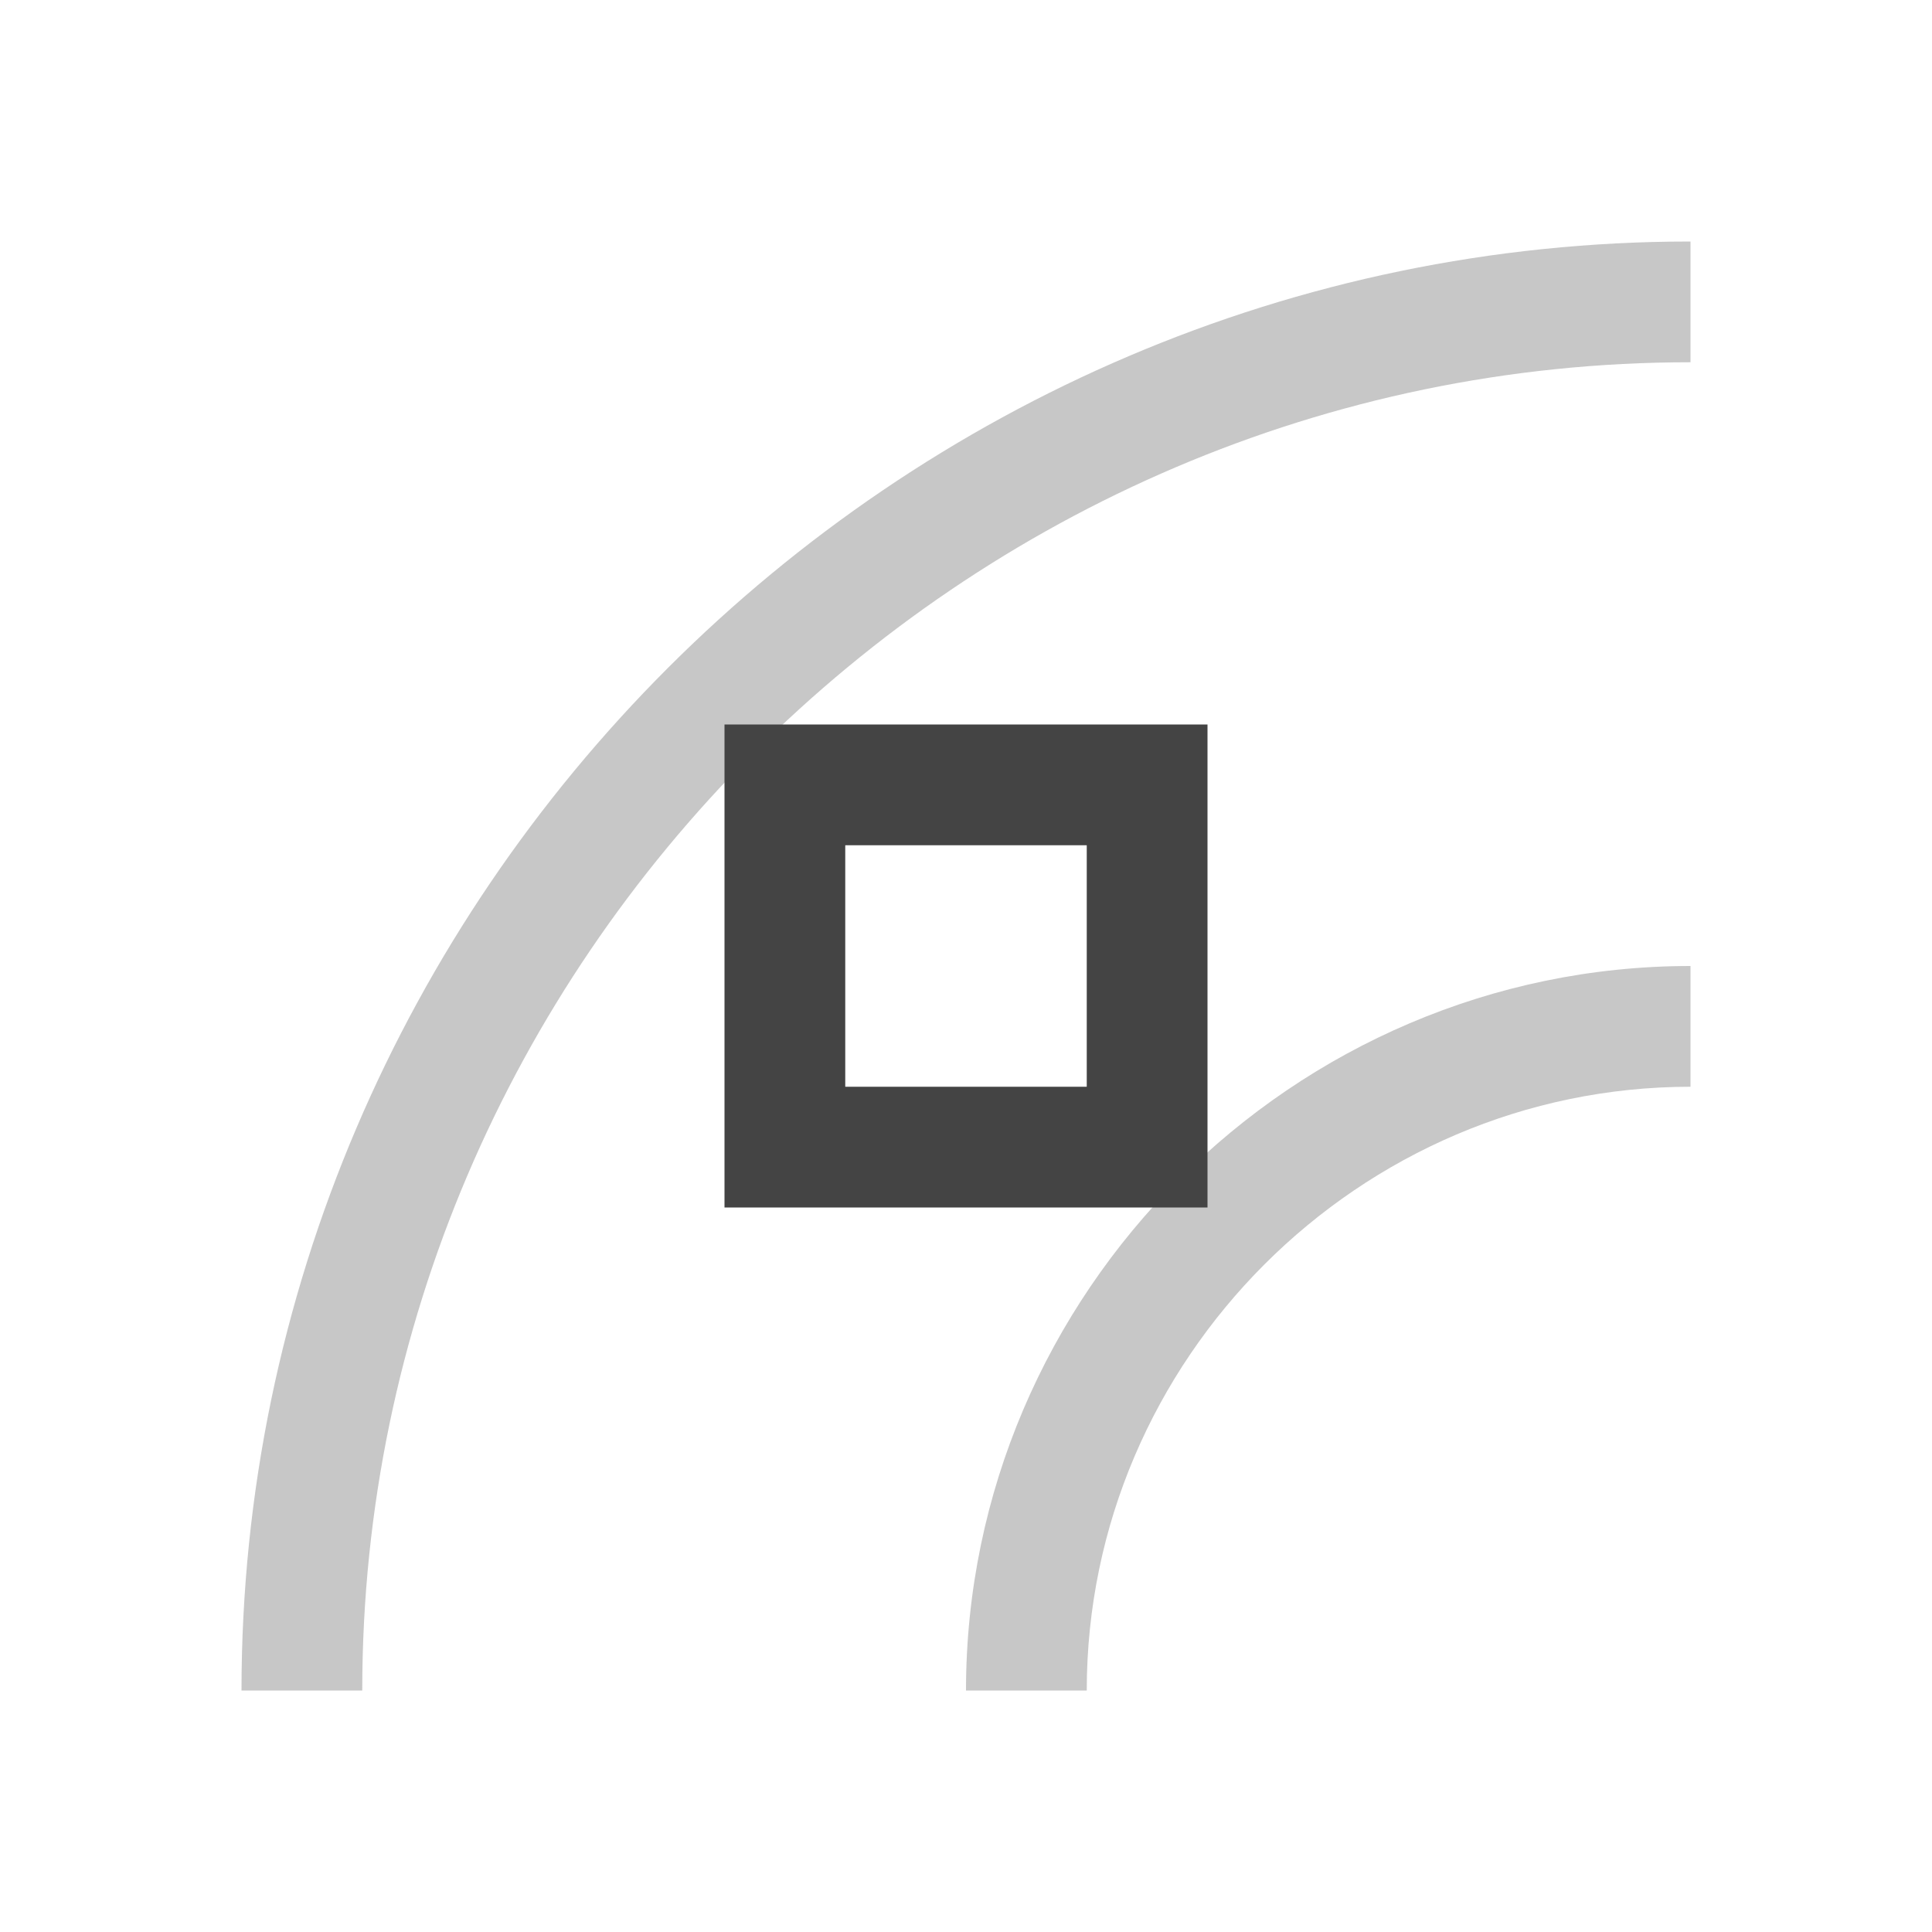
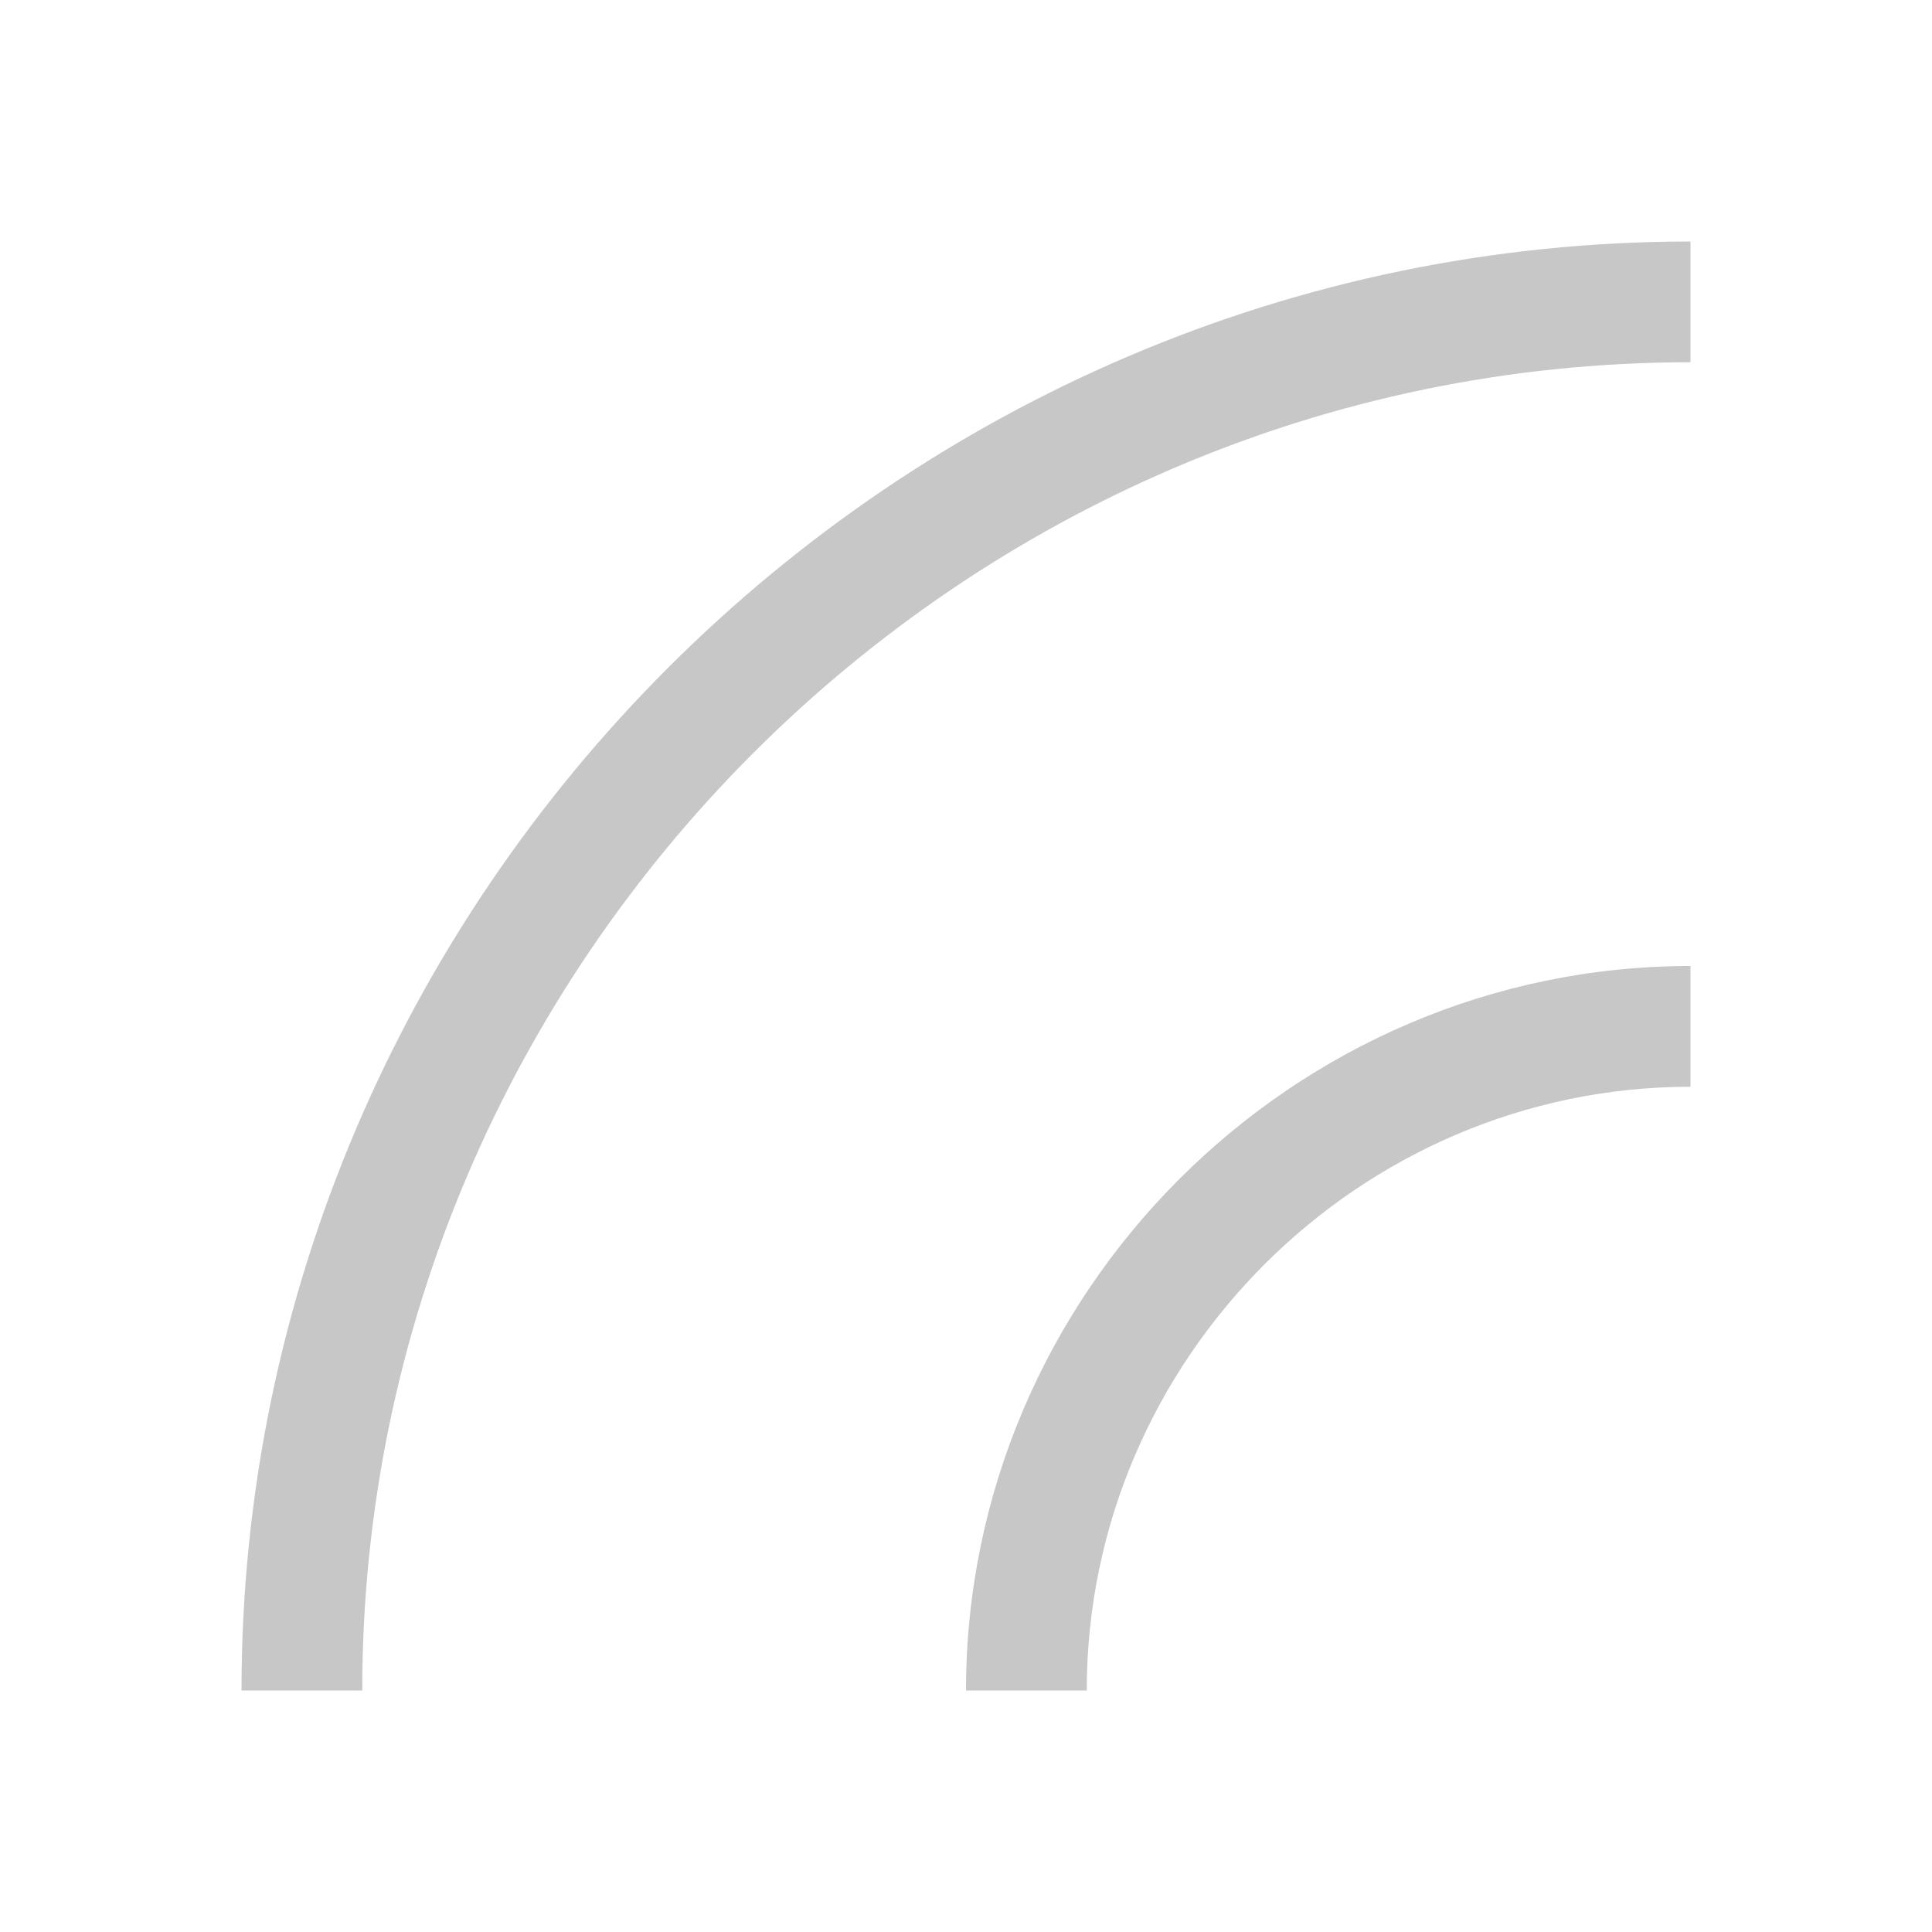
<svg xmlns="http://www.w3.org/2000/svg" style="fill-rule:evenodd;clip-rule:evenodd;stroke-linejoin:round;stroke-miterlimit:2" width="100%" height="100%" viewBox="0 0 16 16" xml:space="preserve">
  <defs>
    <style id="current-color-scheme" type="text/css">
   .ColorScheme-Text { color:#444444; } .ColorScheme-Highlight { color:#4285f4; } .ColorScheme-NeutralText { color:#ff9800; } .ColorScheme-PositiveText { color:#4caf50; } .ColorScheme-NegativeText { color:#f44336; }
  </style>
  </defs>
  <path style="fill:currentColor;fill-opacity:0.3;" class="ColorScheme-Text" d="M14,2c-6.583,0 -12,5.417 -12,12l1,0c-0,-6.034 4.966,-11 11,-11l0,-1Zm0,6c-3.292,0 -6,2.708 -6,6l1,0c0,-2.743 2.257,-5 5,-5l0,-1Z" />
-   <path style="fill:currentColor;" class="ColorScheme-Text" d="M6,6l0,4l4,0l0,-4l-4,0Zm1,1l2,0l0,2l-2,0l0,-2Z" />
</svg>